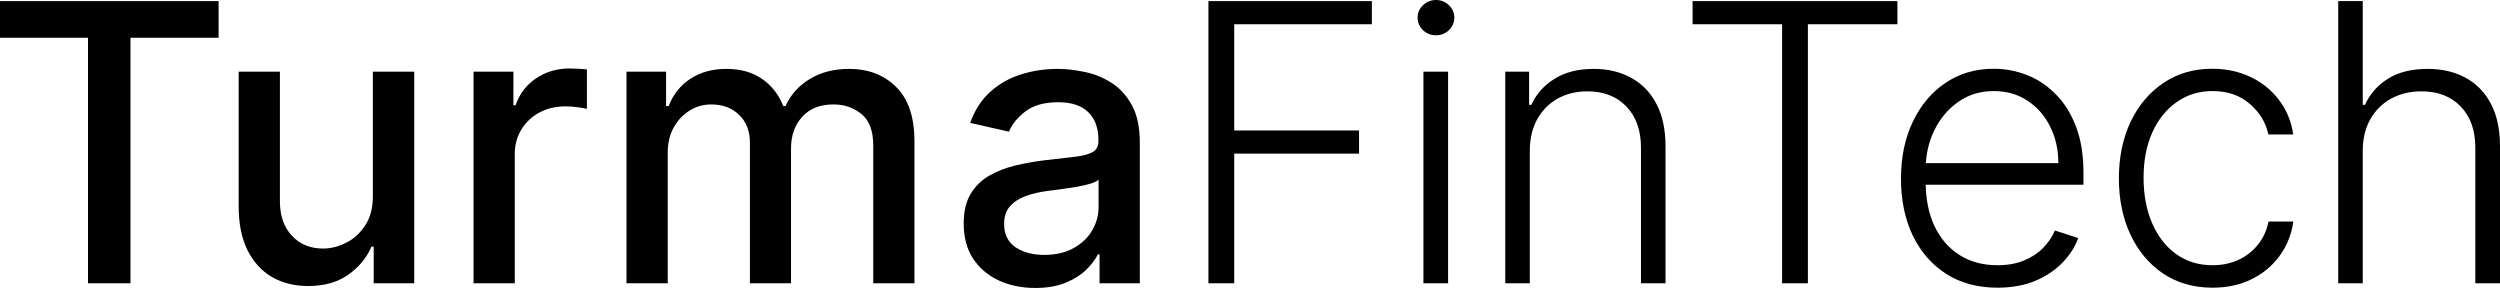
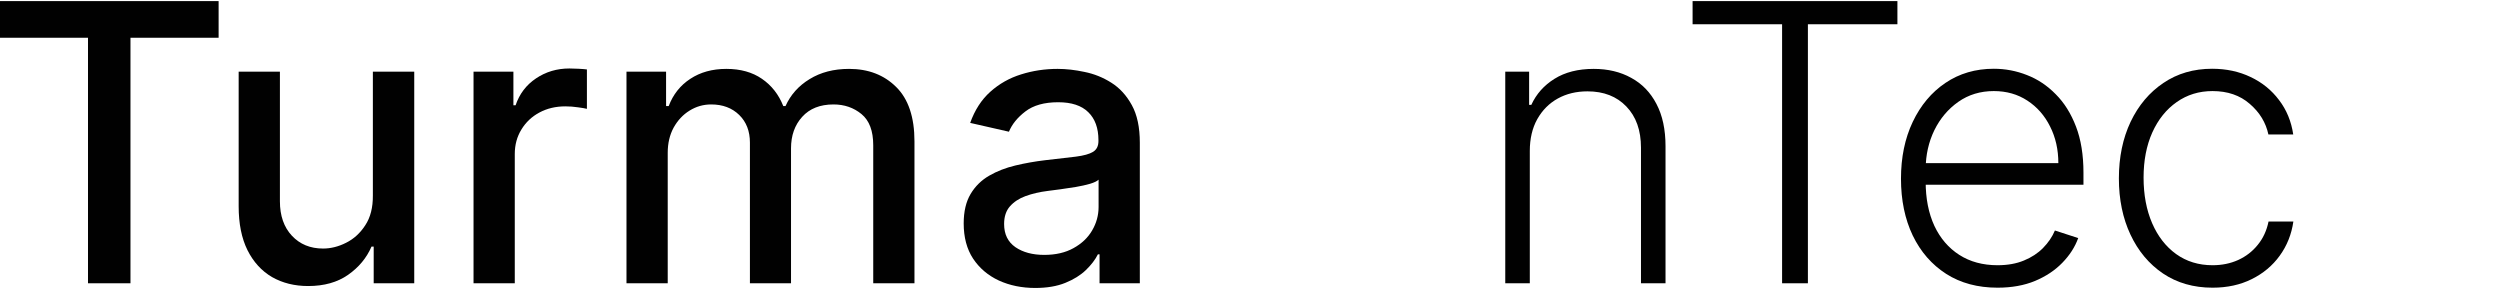
<svg xmlns="http://www.w3.org/2000/svg" width="191" height="22" viewBox="0 0 191 22" fill="none">
  <path d="M0 2.884V0.084H16.702V2.884H9.968V21.642H6.723V2.884H0Z" fill="#010101" />
  <path d="M28.487 14.937V5.474H31.648V21.642H28.55V18.842H28.382C28.009 19.705 27.412 20.425 26.59 21C25.775 21.568 24.76 21.853 23.545 21.853C22.505 21.853 21.585 21.625 20.784 21.168C19.99 20.705 19.365 20.021 18.909 19.116C18.459 18.21 18.234 17.091 18.234 15.758V5.474H21.385V15.379C21.385 16.481 21.69 17.358 22.302 18.011C22.913 18.663 23.706 18.989 24.683 18.989C25.273 18.989 25.86 18.842 26.443 18.547C27.033 18.253 27.521 17.807 27.907 17.21C28.301 16.614 28.494 15.856 28.487 14.937Z" fill="#010101" />
  <path d="M36.178 21.642V5.474H39.224V8.042H39.392C39.687 7.172 40.207 6.488 40.952 5.989C41.703 5.484 42.553 5.232 43.502 5.232C43.699 5.232 43.93 5.239 44.197 5.253C44.471 5.267 44.685 5.284 44.84 5.305V8.316C44.714 8.281 44.489 8.242 44.166 8.2C43.843 8.151 43.519 8.126 43.196 8.126C42.452 8.126 41.788 8.284 41.205 8.6C40.629 8.909 40.172 9.34 39.835 9.895C39.498 10.442 39.329 11.067 39.329 11.768V21.642H36.178Z" fill="#010101" />
  <path d="M47.863 21.642V5.474H50.888V8.105H51.088C51.425 7.214 51.977 6.519 52.742 6.021C53.508 5.516 54.425 5.263 55.492 5.263C56.574 5.263 57.48 5.516 58.211 6.021C58.949 6.526 59.493 7.221 59.844 8.105H60.013C60.399 7.242 61.014 6.554 61.857 6.042C62.7 5.523 63.705 5.263 64.871 5.263C66.339 5.263 67.537 5.723 68.464 6.642C69.398 7.561 69.865 8.947 69.865 10.8V21.642H66.715V11.095C66.715 10 66.416 9.207 65.819 8.716C65.222 8.225 64.509 7.979 63.68 7.979C62.654 7.979 61.857 8.295 61.288 8.926C60.719 9.551 60.434 10.354 60.434 11.337V21.642H57.294V10.895C57.294 10.018 57.02 9.312 56.472 8.779C55.925 8.246 55.212 7.979 54.333 7.979C53.736 7.979 53.185 8.137 52.679 8.453C52.18 8.761 51.776 9.193 51.467 9.747C51.165 10.302 51.014 10.944 51.014 11.674V21.642H47.863Z" fill="#010101" />
  <path d="M79.095 22C78.07 22 77.142 21.811 76.314 21.432C75.484 21.046 74.828 20.488 74.343 19.758C73.865 19.028 73.626 18.133 73.626 17.074C73.626 16.161 73.802 15.411 74.153 14.821C74.504 14.232 74.979 13.765 75.576 13.421C76.173 13.077 76.84 12.818 77.578 12.642C78.316 12.467 79.067 12.333 79.833 12.242C80.802 12.13 81.589 12.039 82.193 11.968C82.797 11.891 83.237 11.768 83.51 11.6C83.784 11.432 83.921 11.158 83.921 10.779V10.705C83.921 9.786 83.662 9.074 83.142 8.568C82.629 8.063 81.863 7.811 80.845 7.811C79.784 7.811 78.948 8.046 78.337 8.516C77.733 8.979 77.314 9.495 77.083 10.063L74.122 9.389C74.473 8.407 74.986 7.614 75.66 7.011C76.342 6.4 77.125 5.958 78.01 5.684C78.895 5.404 79.826 5.263 80.802 5.263C81.449 5.263 82.134 5.34 82.857 5.495C83.588 5.642 84.269 5.916 84.901 6.316C85.541 6.716 86.064 7.288 86.472 8.032C86.879 8.768 87.083 9.726 87.083 10.905V21.642H84.006V19.432H83.879C83.676 19.839 83.37 20.239 82.963 20.632C82.555 21.025 82.032 21.351 81.392 21.61C80.753 21.87 79.987 22 79.095 22ZM79.78 19.474C80.651 19.474 81.396 19.302 82.014 18.958C82.639 18.614 83.114 18.165 83.437 17.61C83.767 17.049 83.932 16.449 83.932 15.81V13.726C83.82 13.839 83.602 13.944 83.279 14.042C82.963 14.133 82.601 14.214 82.193 14.284C81.786 14.347 81.389 14.407 81.003 14.463C80.616 14.512 80.293 14.554 80.033 14.589C79.422 14.667 78.864 14.796 78.358 14.979C77.859 15.161 77.459 15.425 77.156 15.768C76.861 16.105 76.714 16.554 76.714 17.116C76.714 17.895 77.002 18.484 77.578 18.884C78.154 19.277 78.888 19.474 79.78 19.474Z" fill="#010101" />
-   <path d="M92.324 21.642V0.084H104.811V1.853H94.295V9.968H103.831V11.737H94.295V21.642H92.324Z" fill="#010101" />
-   <path d="M108.749 21.642V5.474H110.635V21.642H108.749ZM109.708 2.695C109.321 2.695 108.991 2.565 108.717 2.305C108.443 2.039 108.306 1.719 108.306 1.347C108.306 0.975 108.443 0.66 108.717 0.4C108.991 0.133 109.321 0 109.708 0C110.094 0 110.424 0.133 110.698 0.4C110.972 0.66 111.109 0.975 111.109 1.347C111.109 1.719 110.972 2.039 110.698 2.305C110.424 2.565 110.094 2.695 109.708 2.695Z" fill="#010101" />
  <path d="M116.877 11.537V21.642H115.002V5.474H116.825V8.011H116.993C117.373 7.182 117.963 6.519 118.764 6.021C119.572 5.516 120.569 5.263 121.756 5.263C122.845 5.263 123.801 5.491 124.622 5.947C125.451 6.396 126.094 7.06 126.551 7.937C127.014 8.814 127.246 9.891 127.246 11.168V21.642H125.371V11.284C125.371 9.958 124.998 8.909 124.254 8.137C123.516 7.365 122.526 6.979 121.282 6.979C120.432 6.979 119.677 7.161 119.017 7.526C118.356 7.891 117.833 8.418 117.446 9.105C117.067 9.786 116.877 10.597 116.877 11.537Z" fill="#010101" />
  <path d="M129.314 1.853V0.084H144.962V1.853H138.123V21.642H136.152V1.853H129.314Z" fill="#010101" />
  <path d="M152.611 21.979C151.101 21.979 149.794 21.628 148.691 20.926C147.588 20.218 146.735 19.239 146.131 17.989C145.533 16.733 145.235 15.288 145.235 13.653C145.235 12.025 145.533 10.579 146.131 9.316C146.735 8.046 147.567 7.053 148.628 6.337C149.696 5.614 150.929 5.253 152.327 5.253C153.205 5.253 154.051 5.414 154.866 5.737C155.681 6.053 156.412 6.54 157.058 7.2C157.711 7.853 158.227 8.677 158.607 9.674C158.986 10.663 159.176 11.835 159.176 13.19V14.116H146.531V12.463H157.258C157.258 11.425 157.047 10.491 156.626 9.663C156.211 8.828 155.632 8.168 154.887 7.684C154.149 7.2 153.296 6.958 152.327 6.958C151.301 6.958 150.398 7.232 149.618 7.779C148.839 8.326 148.227 9.049 147.785 9.947C147.349 10.846 147.128 11.828 147.121 12.895V13.884C147.121 15.168 147.342 16.291 147.785 17.253C148.234 18.207 148.87 18.947 149.692 19.474C150.514 20 151.487 20.263 152.611 20.263C153.377 20.263 154.048 20.144 154.624 19.905C155.207 19.667 155.695 19.347 156.088 18.947C156.489 18.54 156.791 18.095 156.995 17.61L158.775 18.189C158.53 18.87 158.126 19.498 157.564 20.074C157.009 20.649 156.313 21.112 155.477 21.463C154.648 21.807 153.693 21.979 152.611 21.979Z" fill="#010101" />
  <path d="M169.038 21.979C167.591 21.979 166.33 21.617 165.255 20.895C164.187 20.172 163.358 19.183 162.768 17.926C162.178 16.67 161.883 15.239 161.883 13.632C161.883 12.011 162.182 10.568 162.779 9.305C163.383 8.042 164.219 7.053 165.287 6.337C166.355 5.614 167.595 5.253 169.007 5.253C170.088 5.253 171.068 5.463 171.946 5.884C172.825 6.298 173.548 6.884 174.117 7.642C174.693 8.393 175.055 9.27 175.203 10.274H173.306C173.109 9.361 172.635 8.582 171.883 7.937C171.139 7.284 170.19 6.958 169.038 6.958C168.005 6.958 167.092 7.239 166.298 7.8C165.505 8.354 164.883 9.13 164.433 10.126C163.991 11.116 163.769 12.263 163.769 13.568C163.769 14.881 163.987 16.042 164.423 17.053C164.858 18.056 165.469 18.842 166.256 19.41C167.05 19.979 167.977 20.263 169.038 20.263C169.755 20.263 170.408 20.13 170.998 19.863C171.595 19.59 172.094 19.203 172.494 18.705C172.902 18.207 173.176 17.614 173.316 16.926H175.213C175.073 17.902 174.725 18.772 174.17 19.537C173.622 20.295 172.909 20.891 172.031 21.326C171.16 21.761 170.162 21.979 169.038 21.979Z" fill="#010101" />
-   <path d="M180.515 11.537V21.642H178.64V0.084H180.515V8.011H180.684C181.063 7.175 181.65 6.509 182.444 6.011C183.244 5.512 184.256 5.263 185.478 5.263C186.574 5.263 187.537 5.488 188.366 5.937C189.195 6.386 189.841 7.049 190.305 7.926C190.768 8.804 191 9.884 191 11.168V21.642H189.114V11.284C189.114 9.951 188.741 8.902 187.997 8.137C187.259 7.365 186.262 6.979 185.004 6.979C184.14 6.979 183.371 7.161 182.697 7.526C182.022 7.891 181.488 8.418 181.095 9.105C180.708 9.786 180.515 10.597 180.515 11.537Z" fill="#010101" />
</svg>